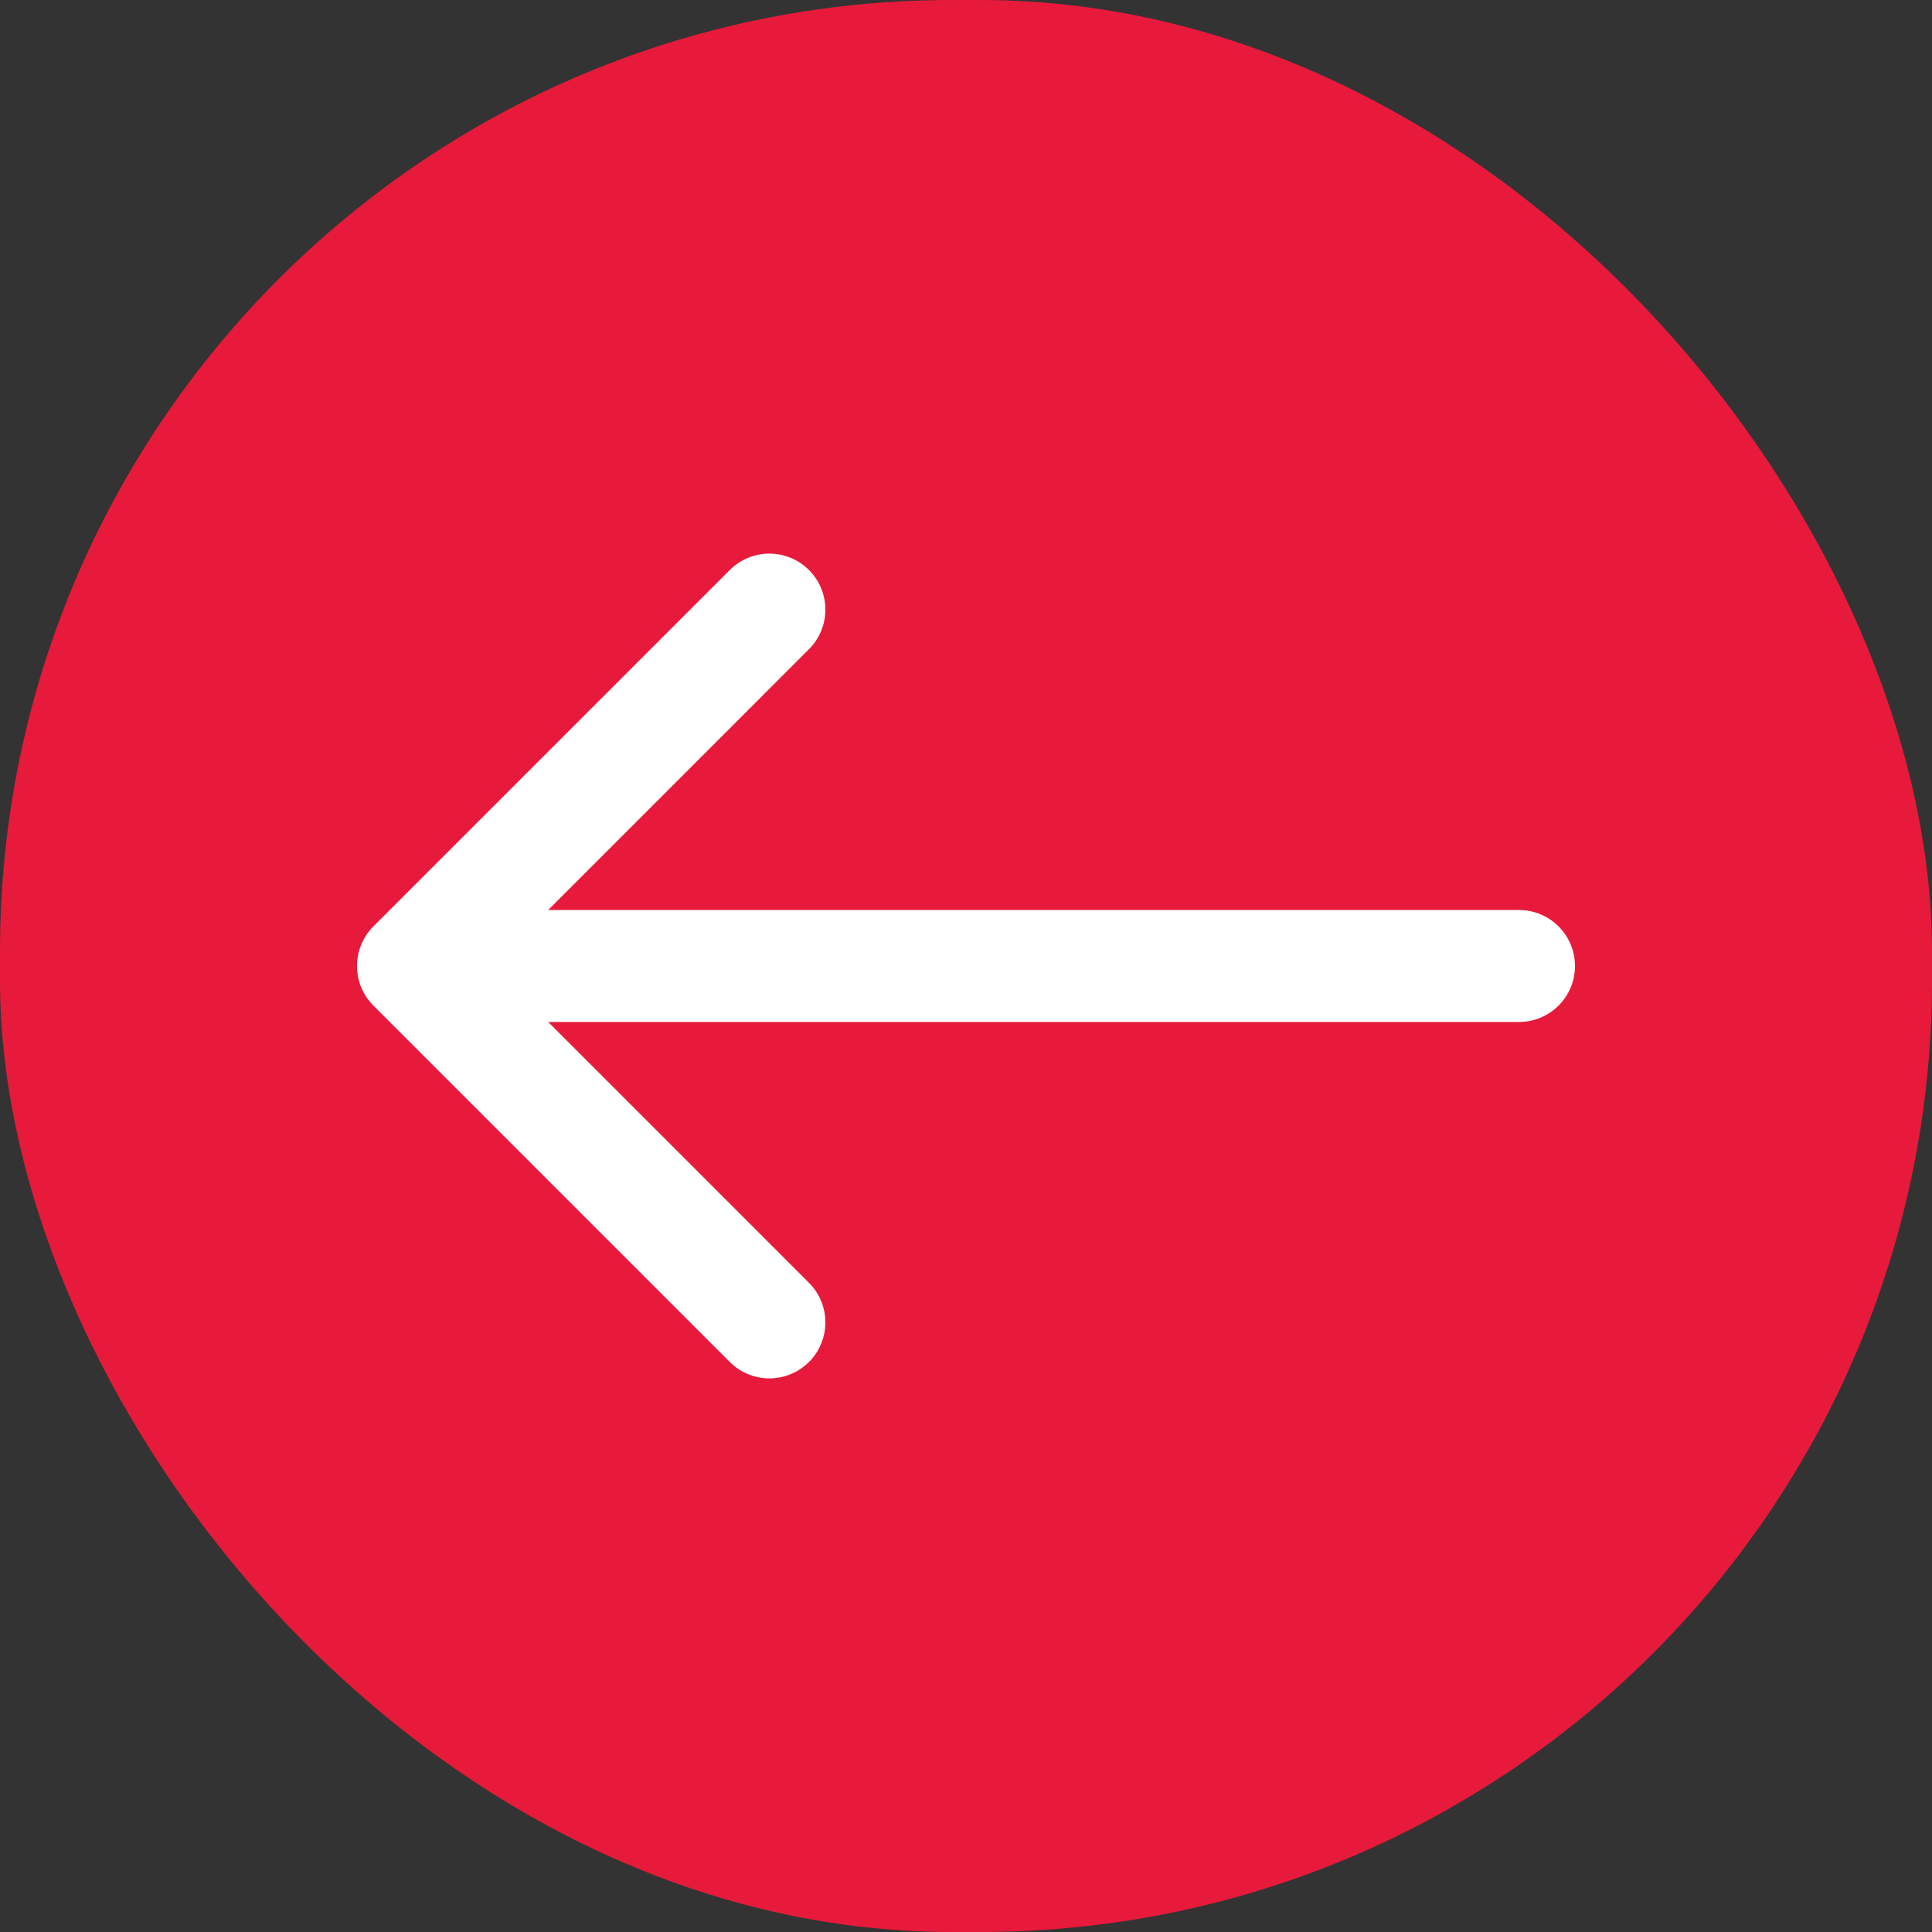
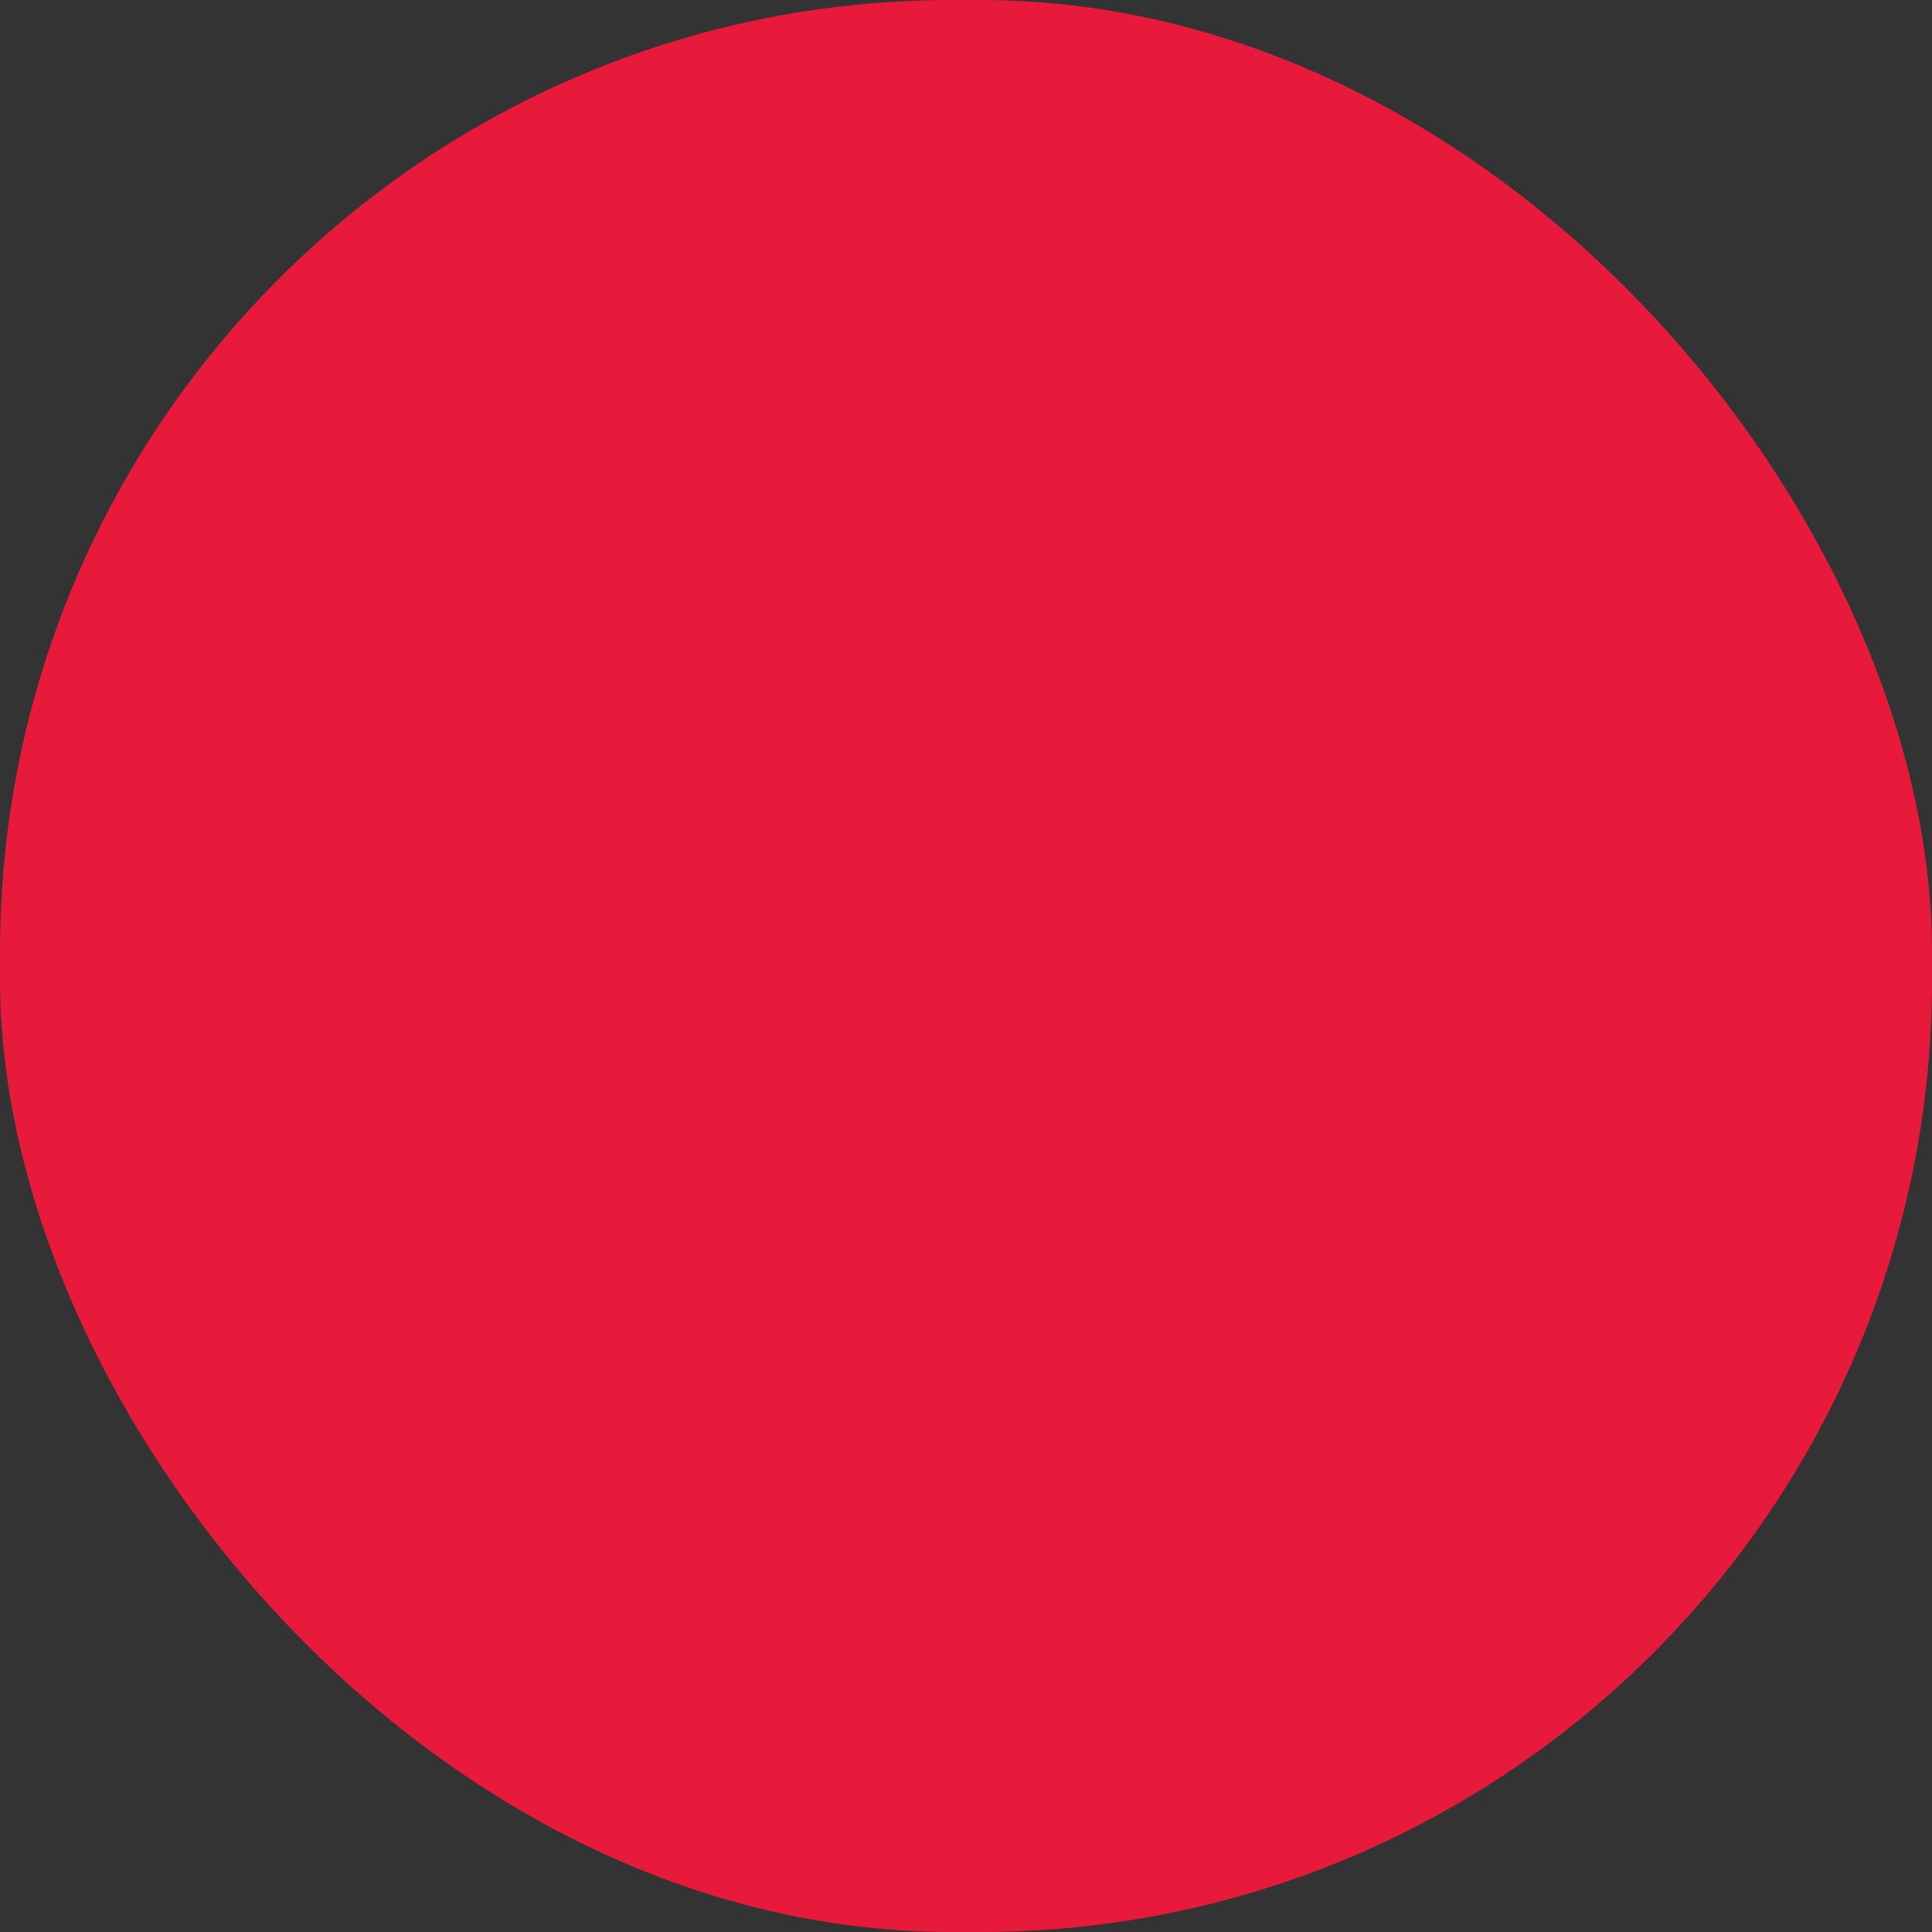
<svg xmlns="http://www.w3.org/2000/svg" width="43" height="43" viewBox="0 0 43 43" fill="none">
  <rect x="0" y="0" width="43" height="43" fill="#333333" stroke="none" />
  <rect width="43" height="43" rx="21.188" fill="#E71A3B" />
-   <path d="M33.808 22.746C34.496 22.746 35.054 22.188 35.054 21.5C35.054 20.812 34.496 20.254 33.808 20.254V22.746ZM8.311 20.619C7.824 21.105 7.824 21.895 8.311 22.381L16.243 30.313C16.729 30.8 17.518 30.8 18.005 30.313C18.492 29.826 18.492 29.037 18.005 28.551L10.955 21.5L18.005 14.449C18.492 13.963 18.492 13.174 18.005 12.687C17.518 12.2 16.729 12.2 16.243 12.687L8.311 20.619ZM33.808 21.5V20.254L9.192 20.254V21.5V22.746L33.808 22.746V21.5Z" fill="white" />
</svg>